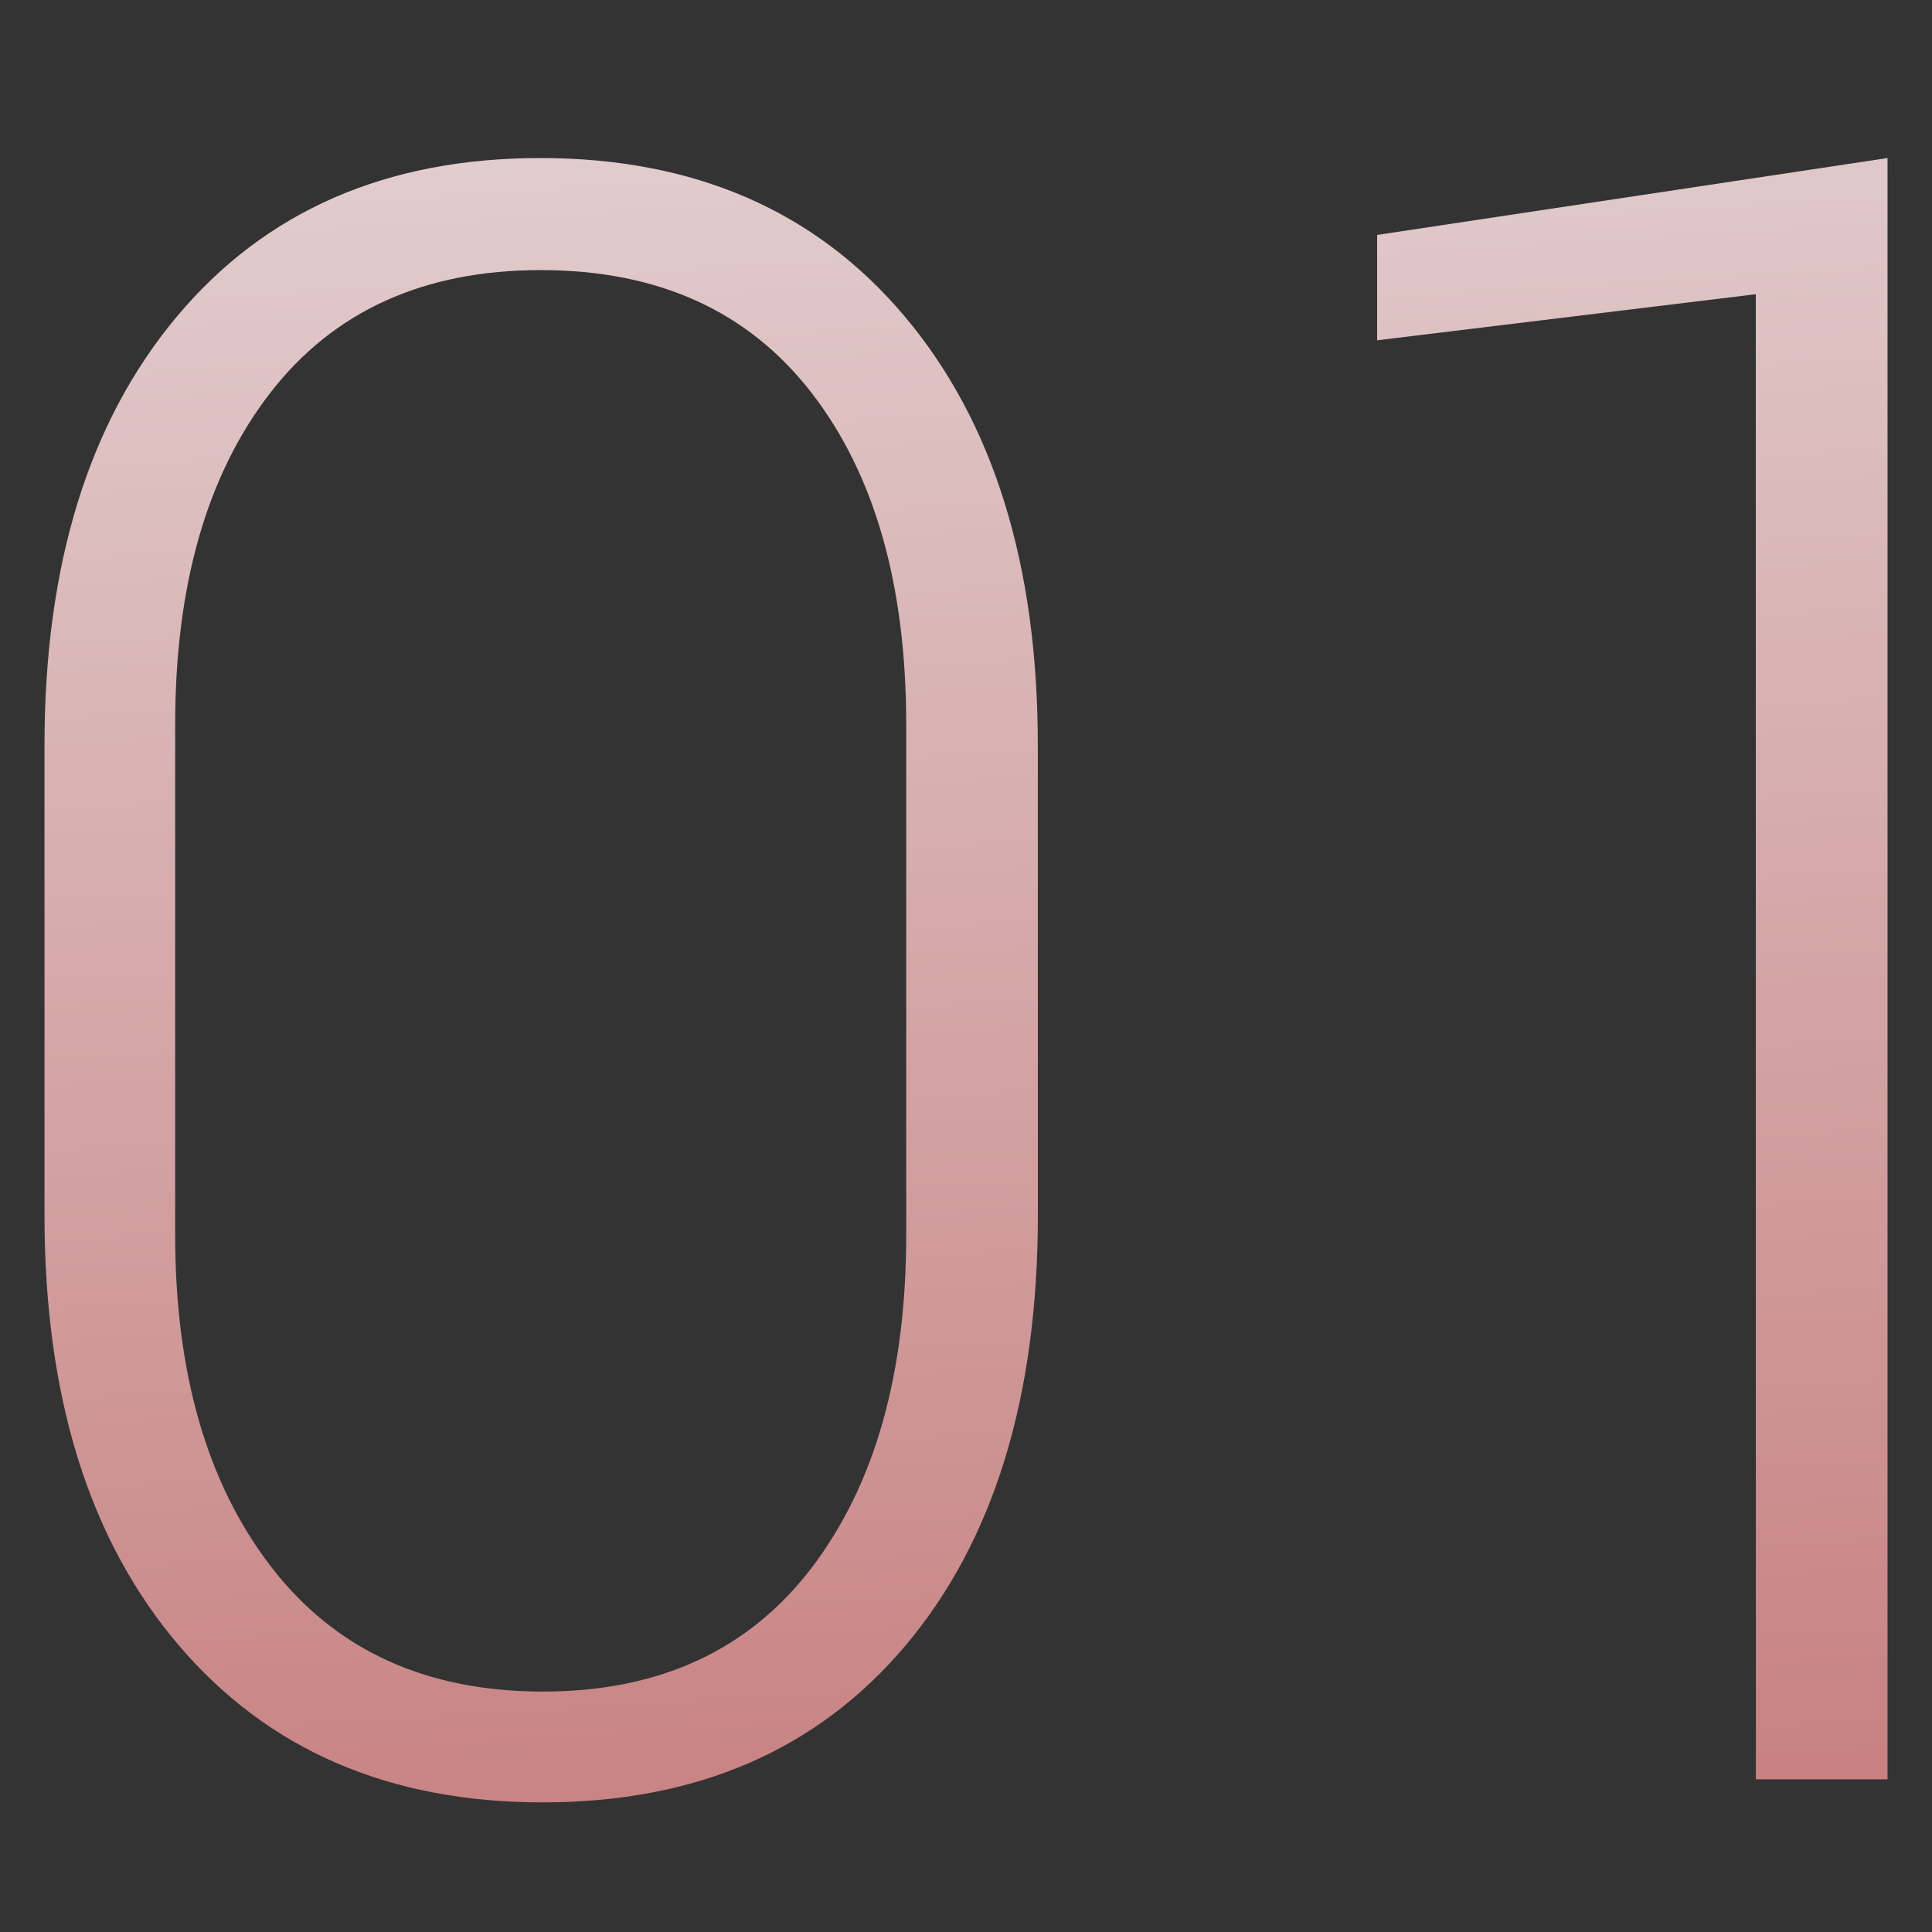
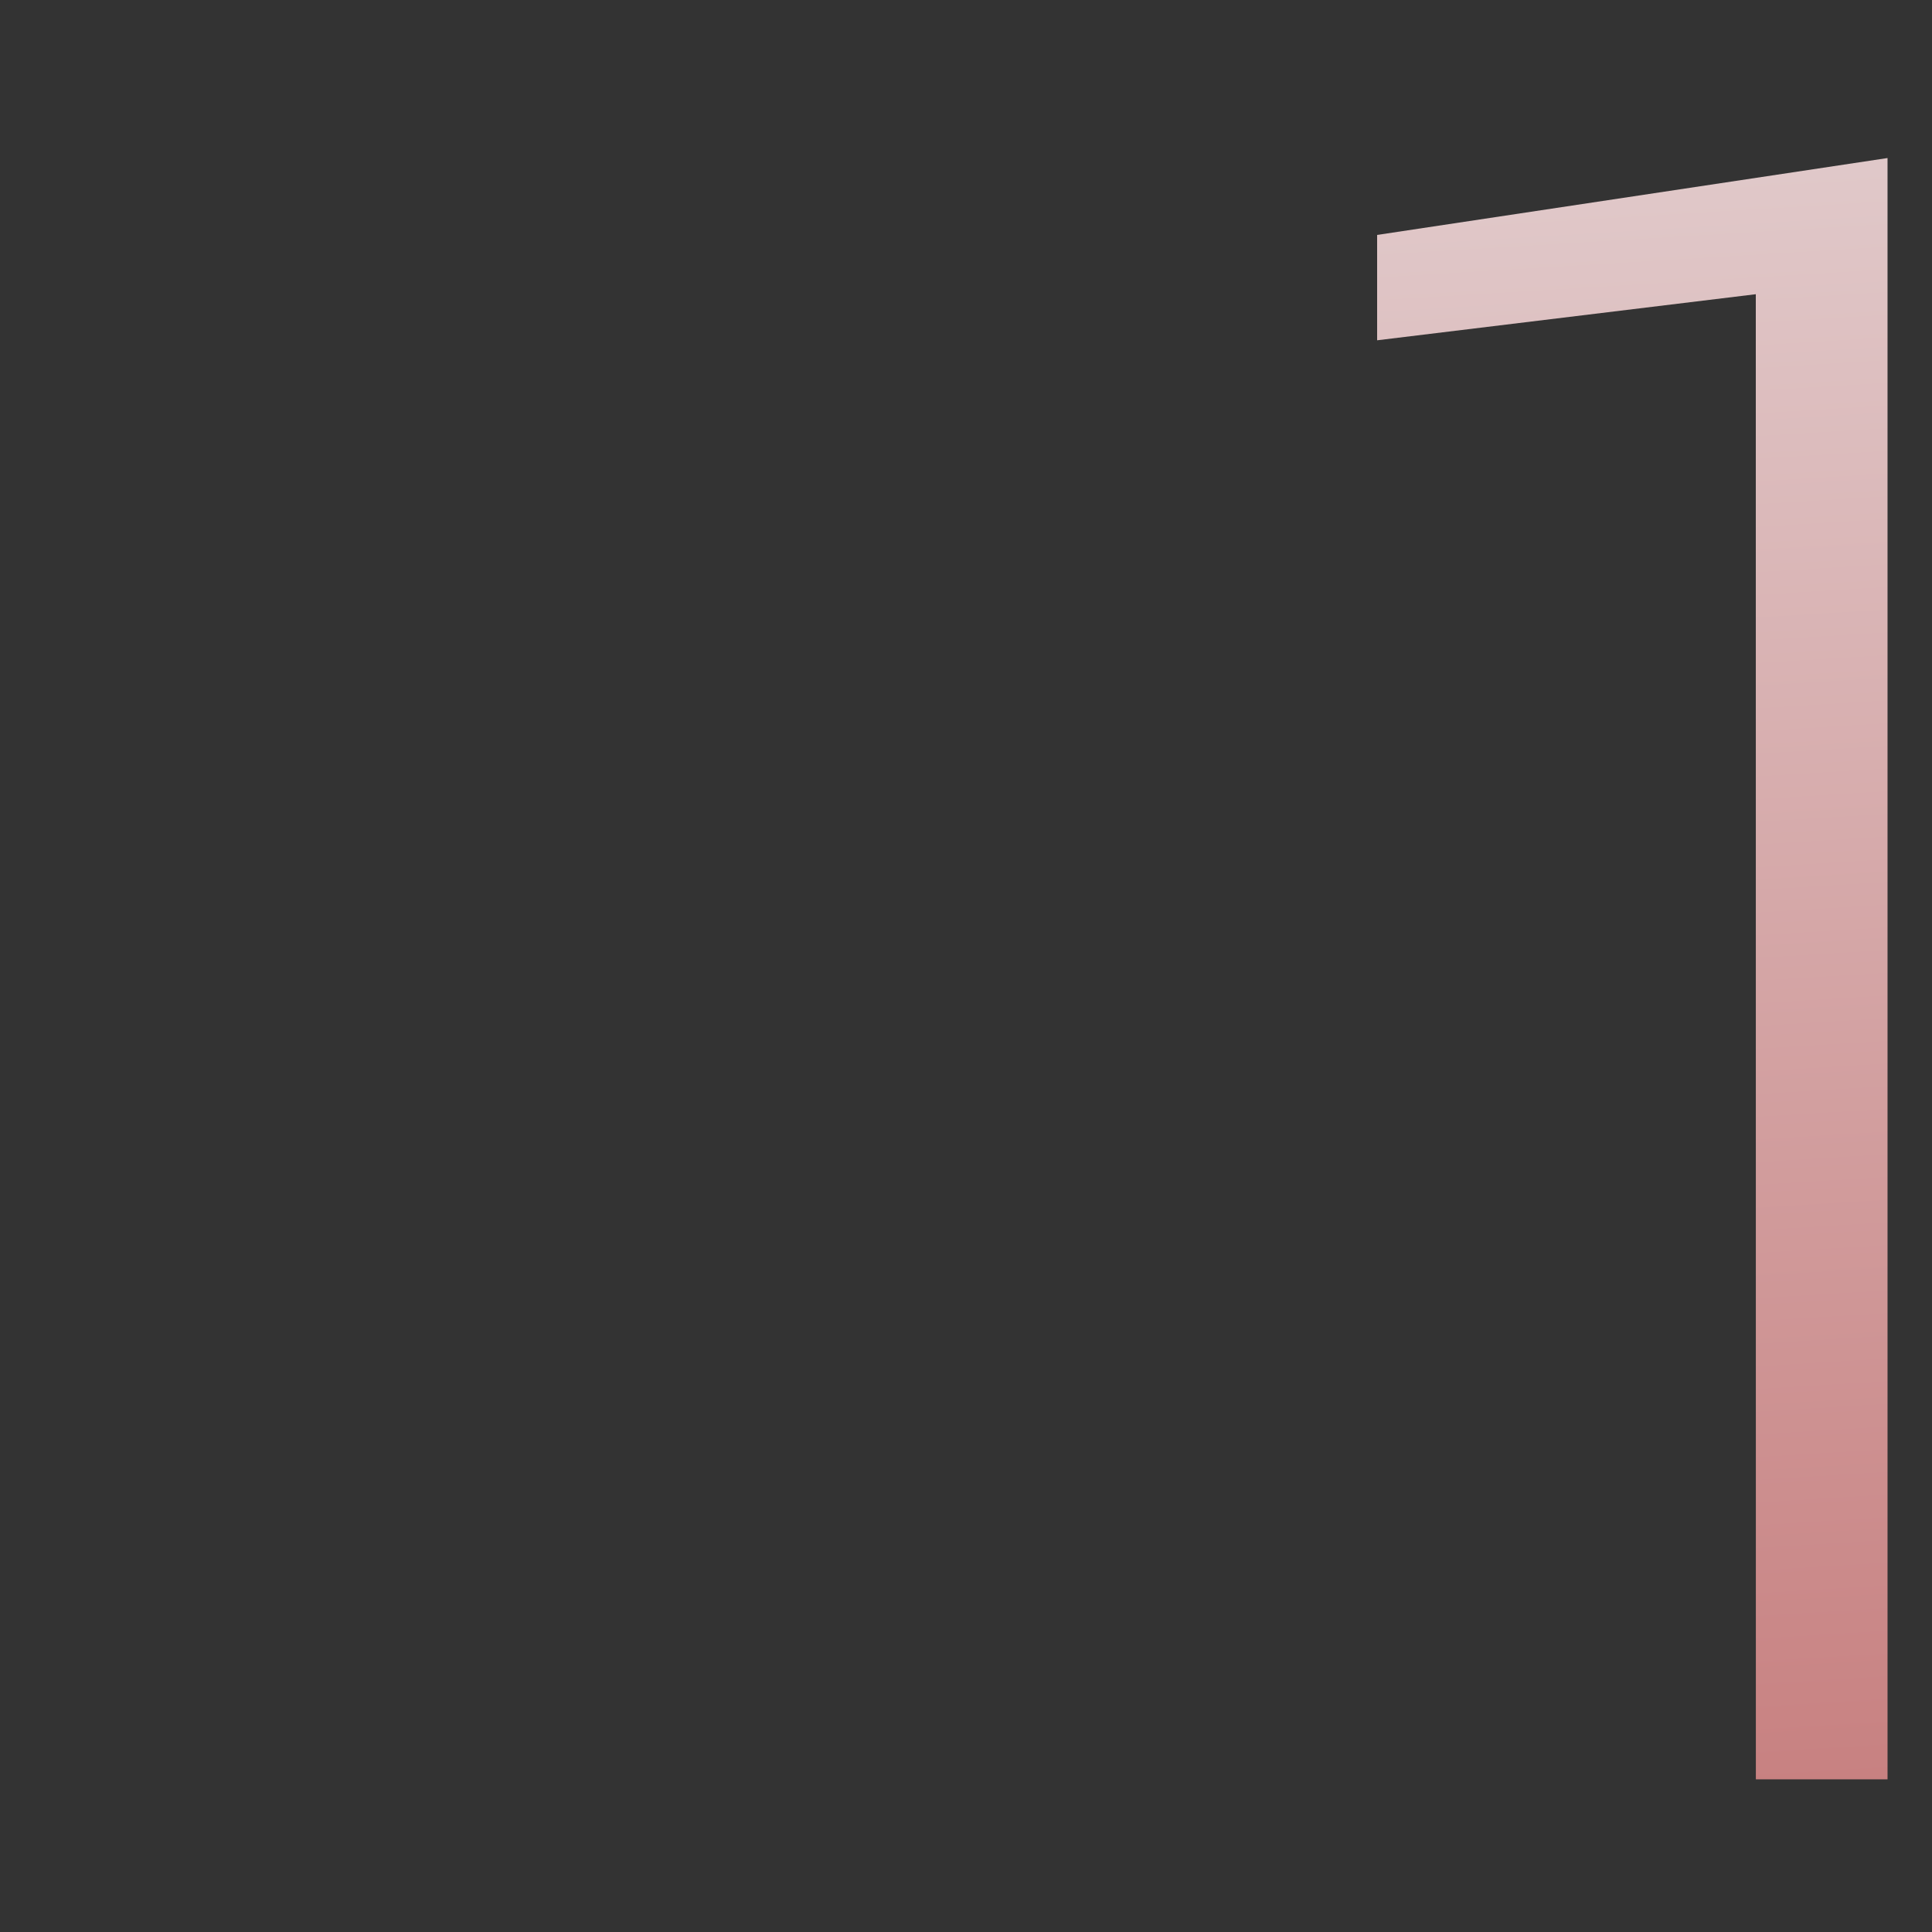
<svg xmlns="http://www.w3.org/2000/svg" id="Layer_1" x="0px" y="0px" viewBox="0 0 600 600" style="enable-background:new 0 0 600 600;" xml:space="preserve">
  <rect x="0" y="0" width="600" height="600" fill="#333333" stroke="none" />
  <style type="text/css"> .st0{fill:url(#SVGID_2_);} .st1{fill:url(#SVGID_3_);} .st2{fill:url(#SVGID_4_);} .st3{fill:url(#SVGID_5_);} .st4{fill:url(#SVGID_6_);} .st5{fill:url(#SVGID_7_);} .st6{fill:url(#SVGID_8_);} .st7{clip-path:url(#SVGID_10_);} .st8{fill:url(#SVGID_11_);} .st9{fill:url(#SVGID_12_);} .st10{fill:url(#SVGID_13_);} .st11{fill:url(#SVGID_14_);} .st12{fill:url(#SVGID_15_);} .st13{fill:url(#SVGID_18_);} .st14{fill:url(#SVGID_19_);} .st15{fill:url(#SVGID_20_);} .st16{fill:url(#SVGID_23_);} .st17{fill:url(#SVGID_24_);} .st18{fill:url(#SVGID_25_);} </style>
  <g>
    <linearGradient id="SVGID_2_" gradientUnits="userSpaceOnUse" x1="135.312" y1="-237.405" x2="185.858" y2="598.91">
      <stop offset="0" style="stop-color:#EEF0F2" />
      <stop offset="0.31" style="stop-color:#E3D0D1" />
      <stop offset="0.99" style="stop-color:#C77F7F" />
      <stop offset="1" style="stop-color:#C77E7E" />
    </linearGradient>
-     <path class="st0" d="M322.32,377.36c0,56.58-13.7,101.12-41.07,133.63c-27.39,32.49-64.93,48.74-112.66,48.76 c-47.73,0.02-85.45-16.3-113.18-48.92c-27.73-32.62-41.59-77.1-41.59-133.47l0-145.91c0-56.12,13.75-100.56,41.23-133.29 s65.11-49.1,112.84-49.08c47.73,0.02,85.39,16.35,113,49.1s41.43,77.15,41.41,133.29L322.32,377.36z M281.43,224.99 c0-43.41-9.84-77.77-29.48-103.11c-19.66-25.33-47.66-38-84.03-38s-64.37,12.75-84.03,38.18c-19.67,25.45-29.48,59.78-29.49,102.95 l0,158.51c0,42.94,9.95,77.33,29.84,103.11c19.87,25.8,48,38.7,84.37,38.7c36.12,0,63.96-12.84,83.51-38.52 c19.53-25.67,29.31-60.12,29.31-103.27L281.43,224.99z" />
    <linearGradient id="SVGID_3_" gradientUnits="userSpaceOnUse" x1="486.625" y1="-258.638" x2="537.172" y2="577.677">
      <stop offset="0" style="stop-color:#EEF0F2" />
      <stop offset="0.31" style="stop-color:#E3D0D1" />
      <stop offset="0.99" style="stop-color:#C77F7F" />
      <stop offset="1" style="stop-color:#C77E7E" />
    </linearGradient>
    <path class="st1" d="M586.19,552.59H545.3l-0.02-461.22l-117.6,14.31V72.96l158.51-23.88V552.59z" />
  </g>
</svg>